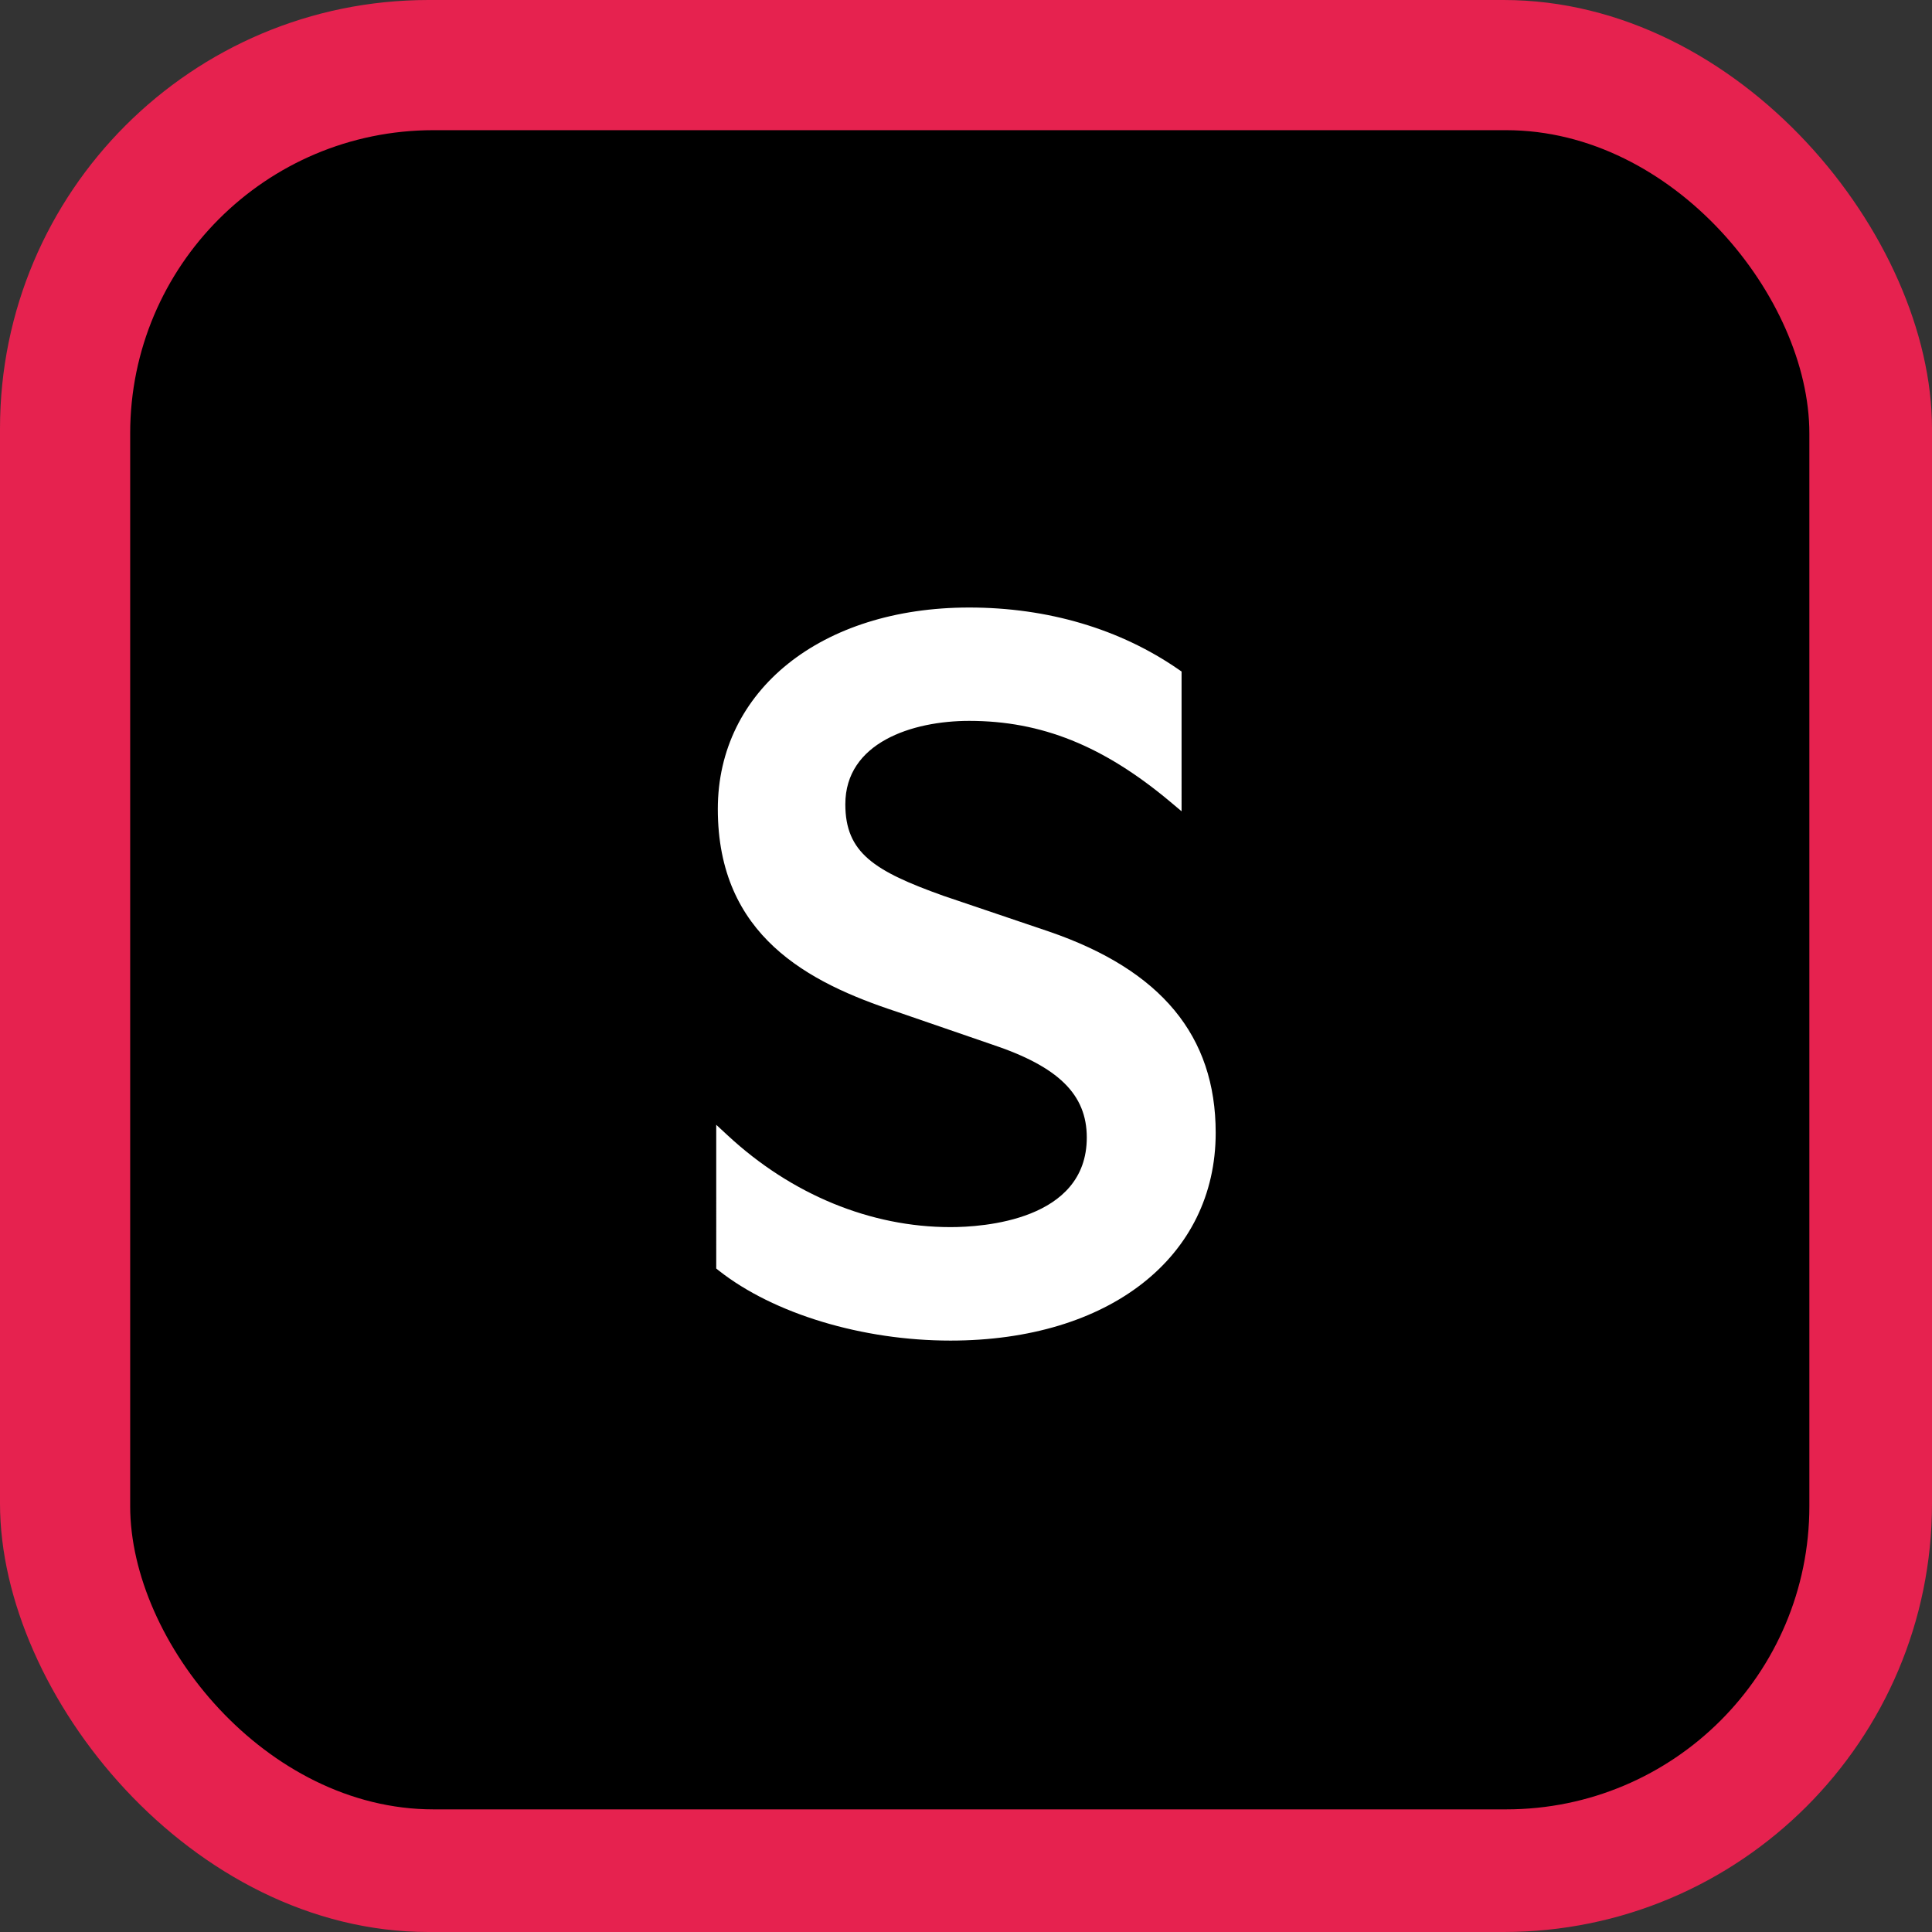
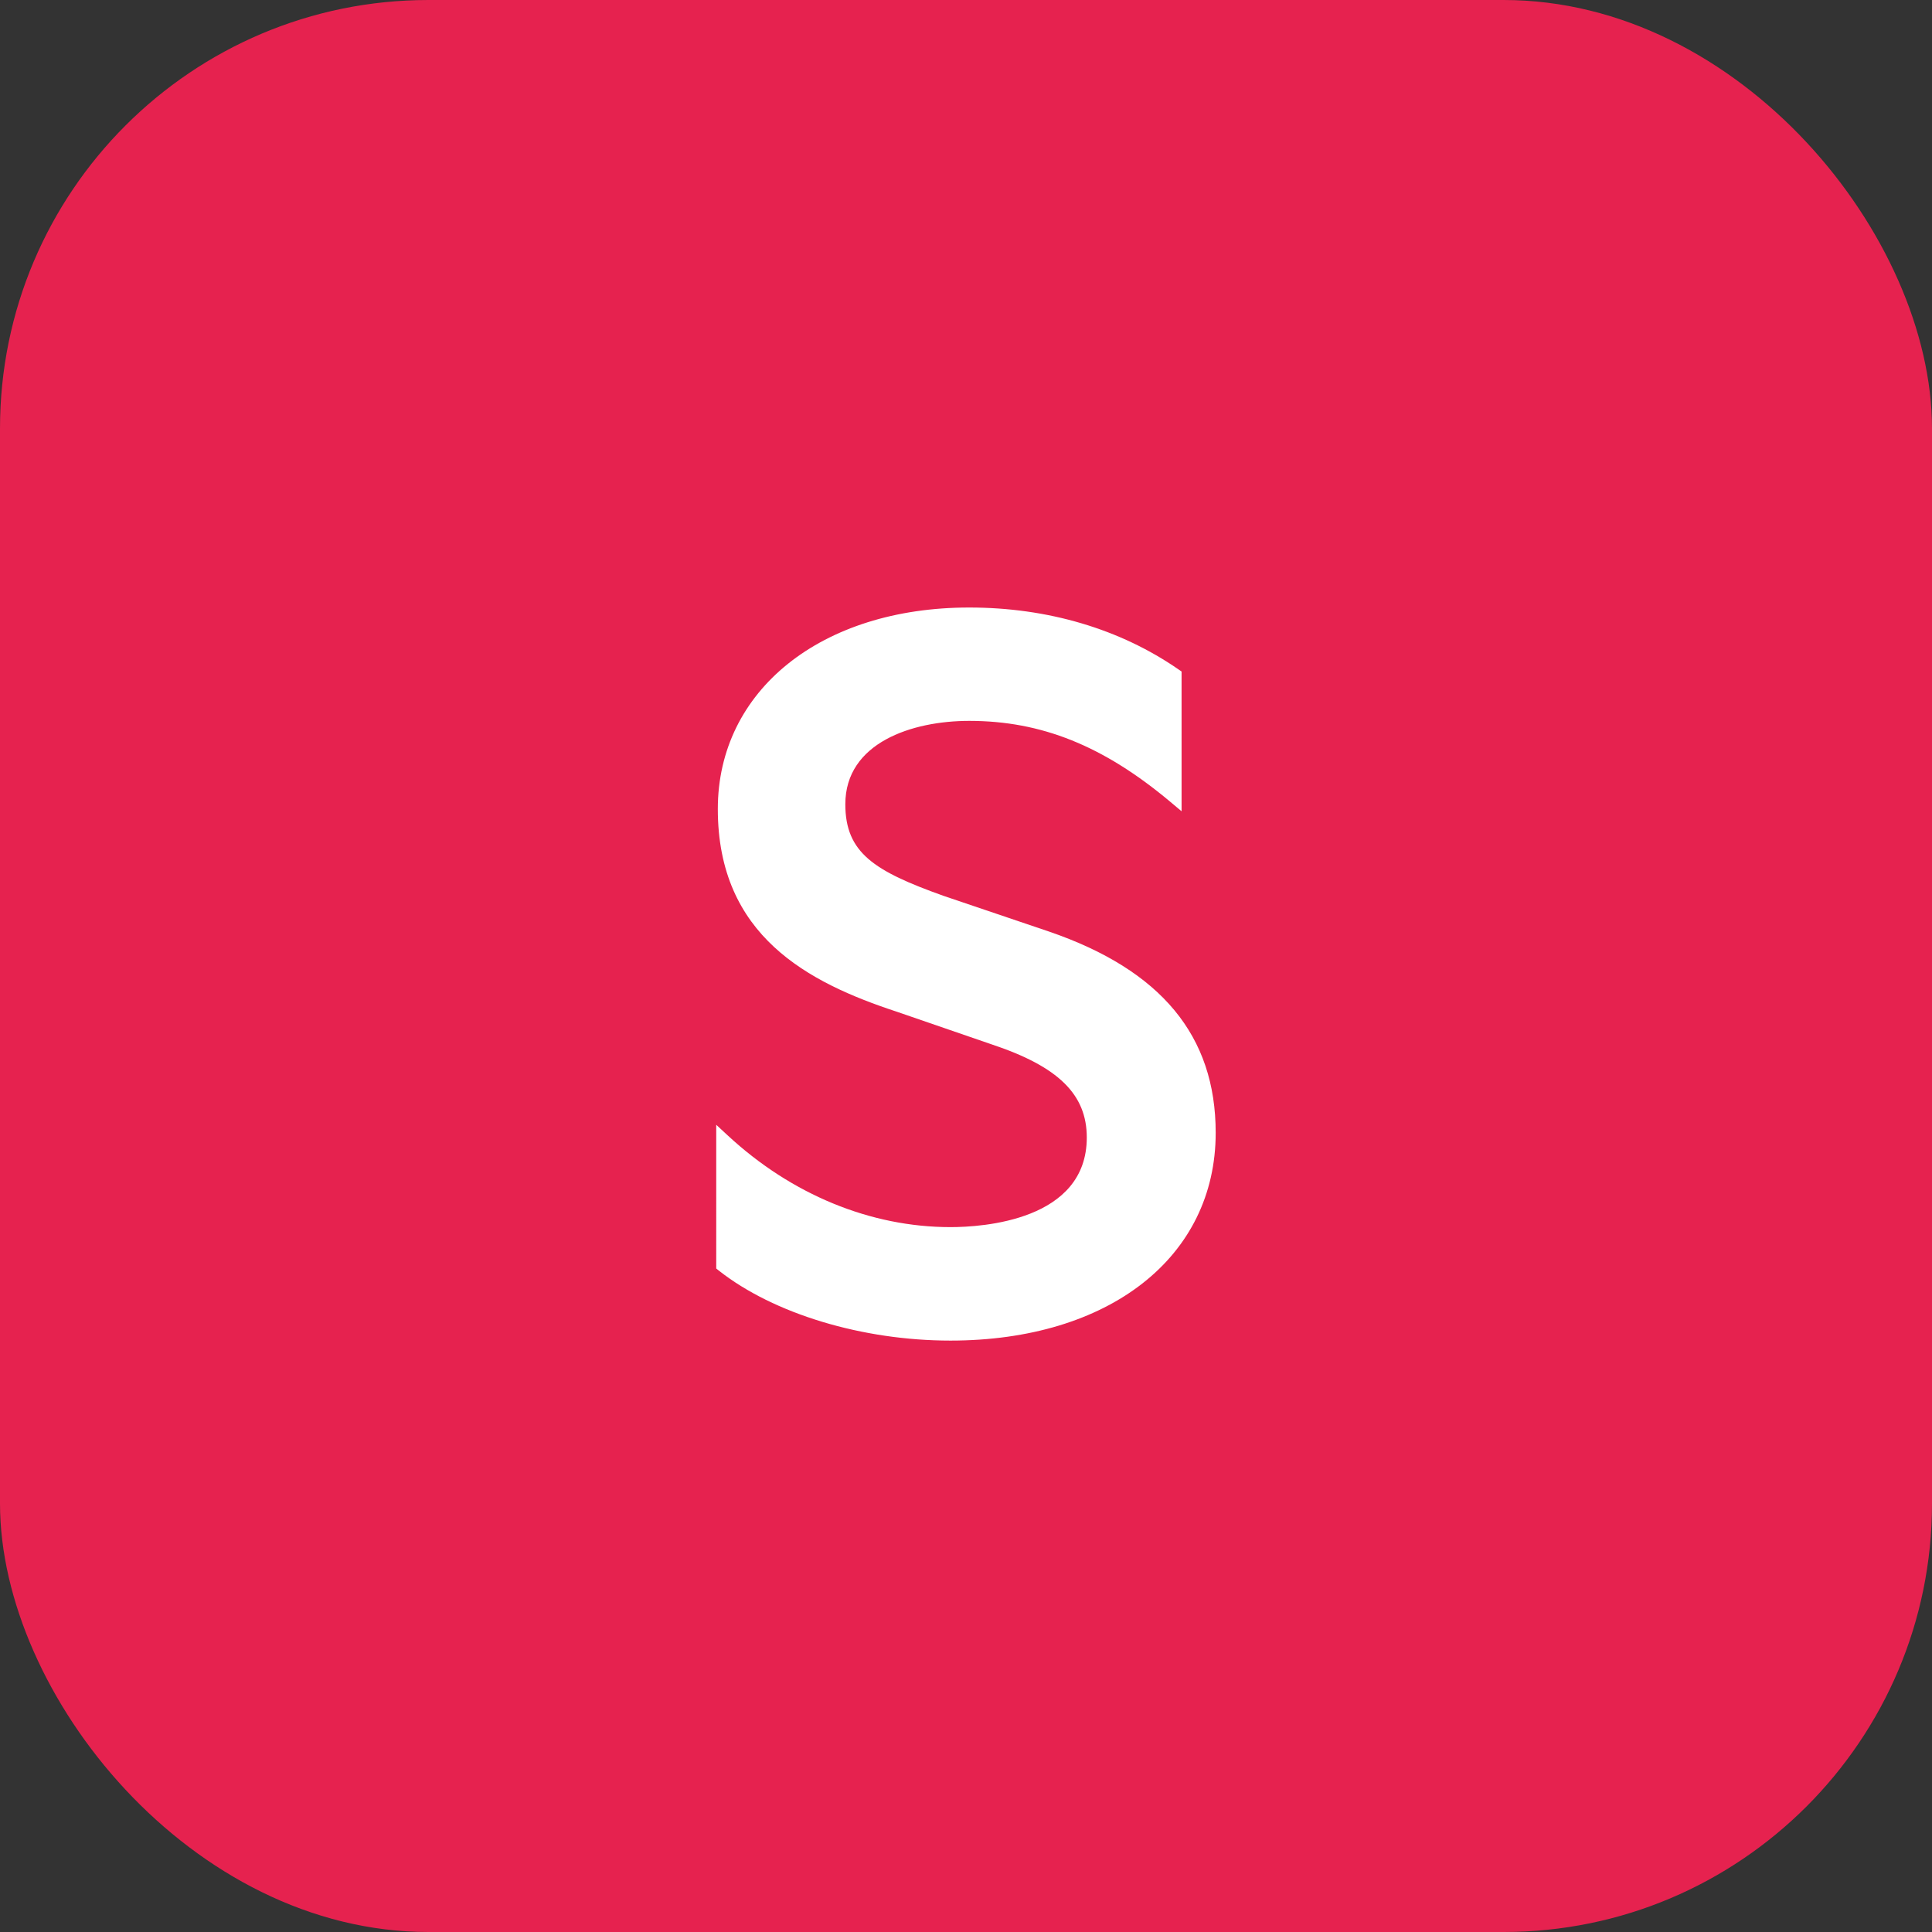
<svg xmlns="http://www.w3.org/2000/svg" id="Layer_1" data-name="Layer 1" viewBox="0 0 512 512">
  <rect x="0" y="0" width="512" height="512" fill="#333333" stroke="none" />
  <defs>
    <style>.cls-1{fill:#e6224f;}.cls-2{fill:#fff;}</style>
  </defs>
  <rect class="cls-1" width="512" height="512" rx="113.55" />
-   <rect x="34.5" y="34.5" width="445" height="445" rx="80.35" />
  <path class="cls-2" d="M251.88,355.27c-23.34,0-46.85-7.1-61.37-18.54l-.7-.56V298.08l3.08,2.85c16.88,15.65,37.83,24.27,59,24.27,8.47,0,36.12-1.72,36.12-23.75,0-11.41-7.52-18.79-25.15-24.66l-25.19-8.67c-23.45-7.7-47.44-20.11-47.44-53.72,0-31.44,27.39-53.4,66.61-53.4,20.84,0,40,5.68,55.5,16.42l.79.54V215l-3-2.52c-17.7-14.83-34.13-21.44-53.28-21.44-15.15,0-32.83,5.79-32.83,22.09,0,12.89,7.67,17.72,26,24.27l28,9.48c29.71,10.2,44.15,27.63,44.15,53.31C322.19,333.15,293.93,355.27,251.88,355.27Z" />
</svg>